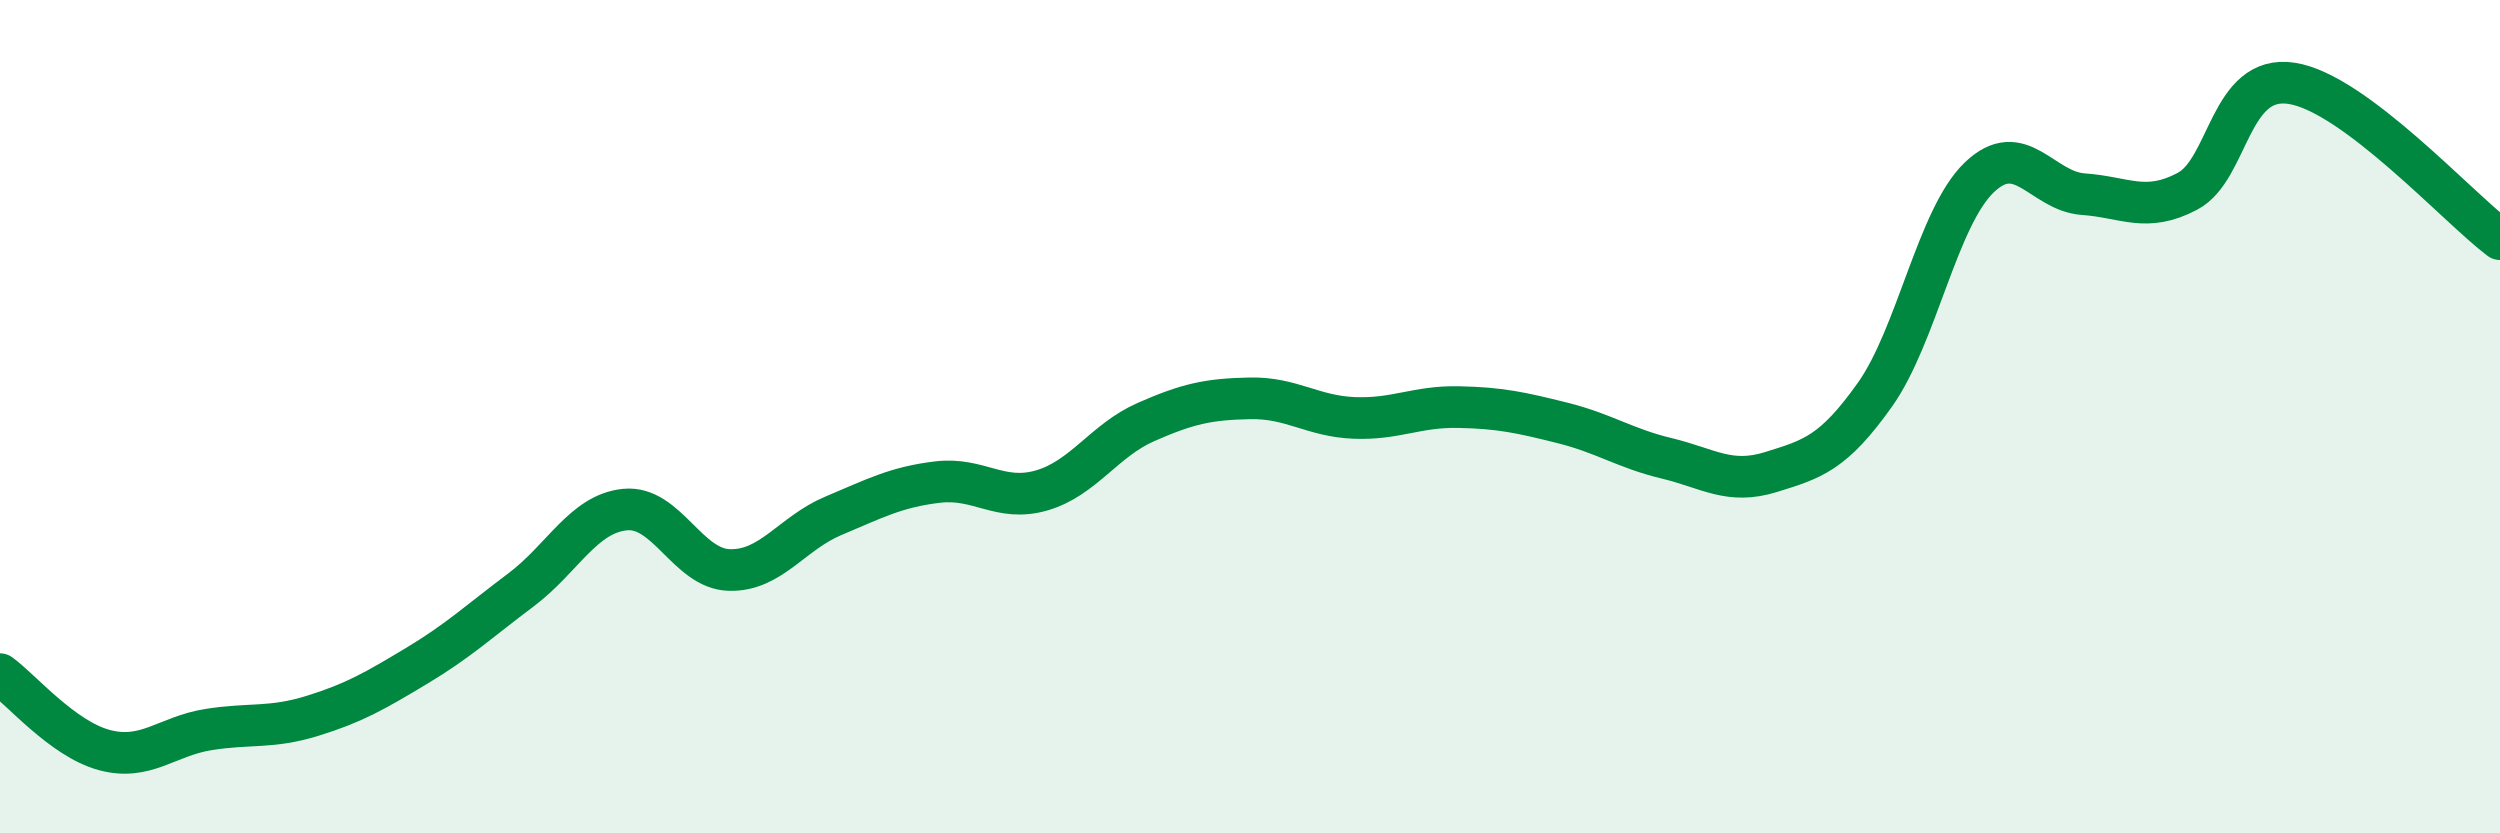
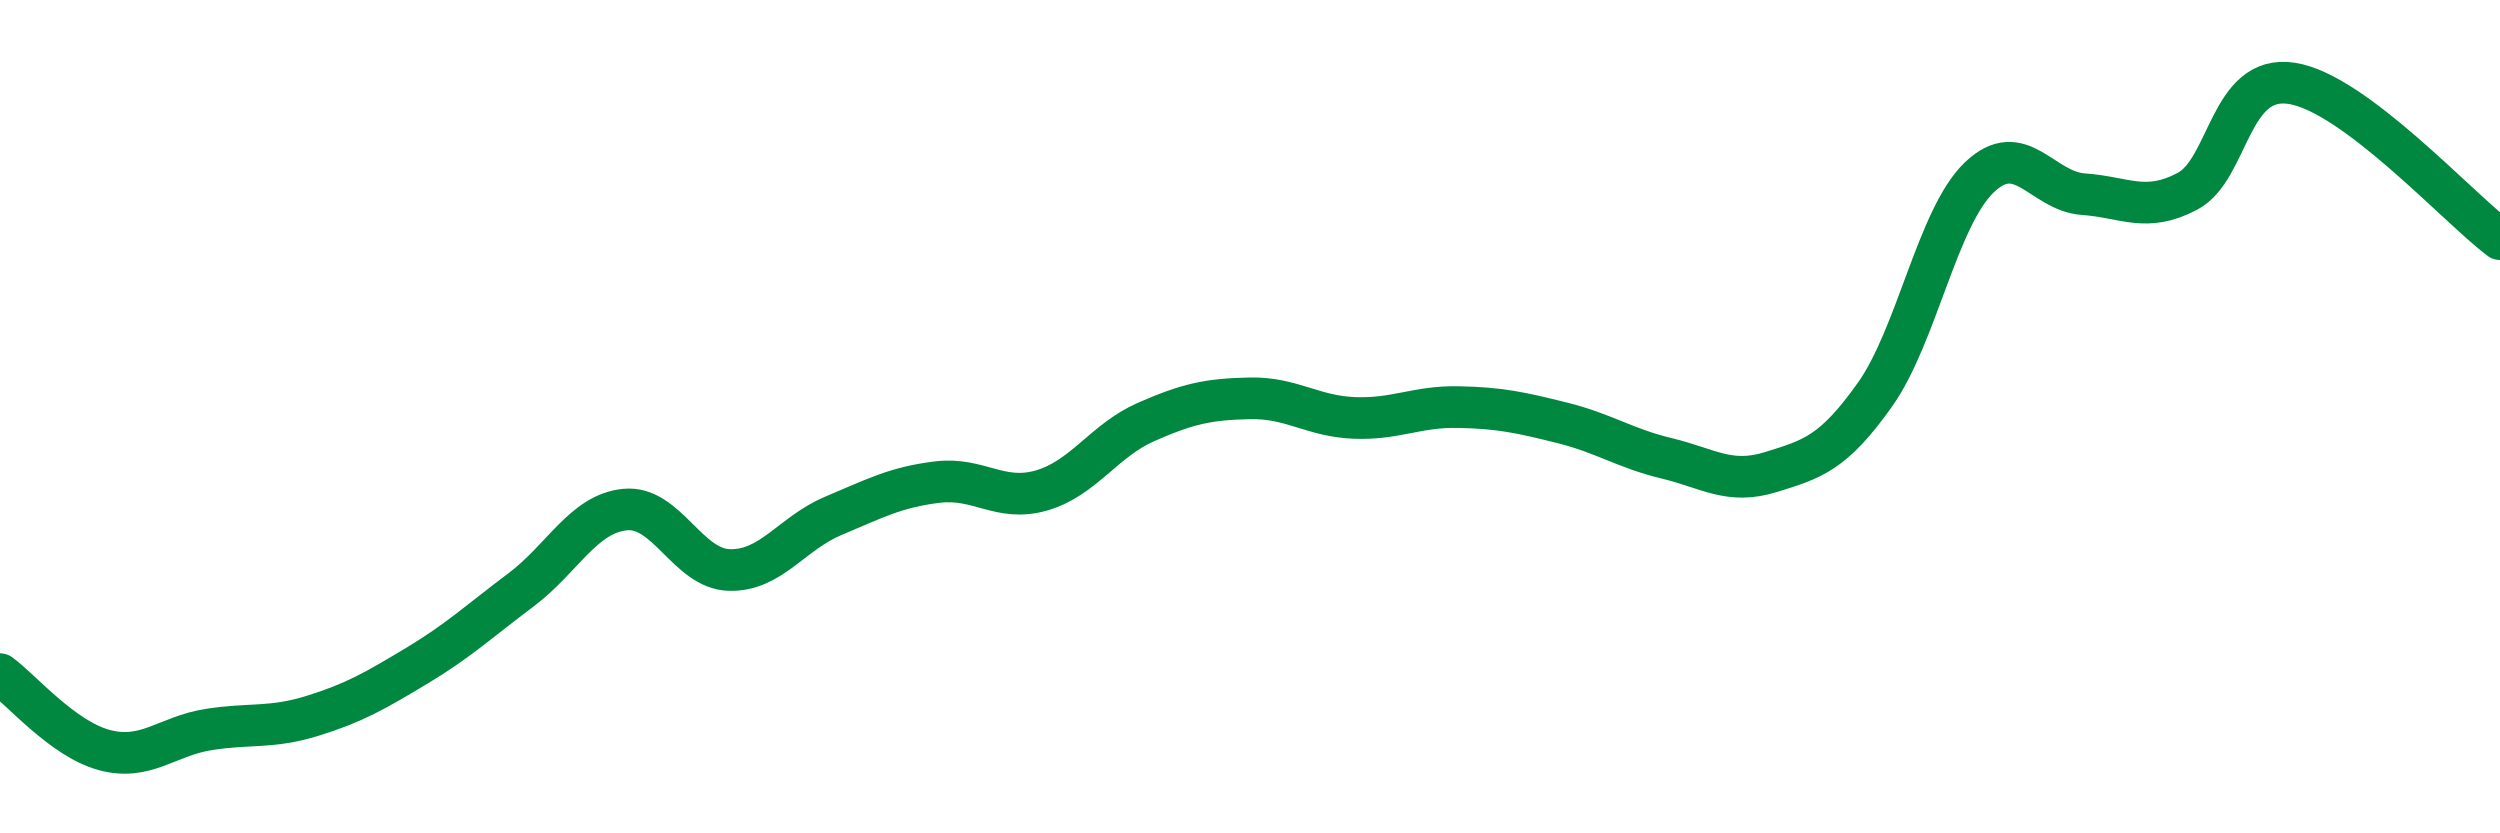
<svg xmlns="http://www.w3.org/2000/svg" width="60" height="20" viewBox="0 0 60 20">
-   <path d="M 0,16.18 C 0.5,16.54 1.5,17.73 2.5,18 C 3.5,18.27 4,17.67 5,17.51 C 6,17.35 6.5,17.49 7.5,17.18 C 8.5,16.87 9,16.58 10,15.98 C 11,15.38 11.5,14.91 12.5,14.16 C 13.5,13.41 14,12.33 15,12.23 C 16,12.13 16.5,13.65 17.5,13.68 C 18.5,13.71 19,12.8 20,12.38 C 21,11.96 21.5,11.69 22.5,11.57 C 23.5,11.45 24,12.06 25,11.77 C 26,11.48 26.5,10.57 27.5,10.13 C 28.5,9.69 29,9.58 30,9.56 C 31,9.54 31.5,9.99 32.5,10.03 C 33.5,10.07 34,9.75 35,9.77 C 36,9.79 36.5,9.9 37.5,10.15 C 38.5,10.4 39,10.76 40,11 C 41,11.24 41.5,11.64 42.5,11.33 C 43.5,11.02 44,10.88 45,9.47 C 46,8.06 46.5,5.22 47.5,4.26 C 48.5,3.3 49,4.59 50,4.66 C 51,4.73 51.5,5.12 52.5,4.59 C 53.5,4.06 53.5,1.77 55,2 C 56.5,2.23 59,4.99 60,5.74L60 20L0 20Z" fill="#008740" opacity="0.1" stroke-linecap="round" stroke-linejoin="round" />
  <path d="M 0,16.18 C 0.5,16.54 1.5,17.73 2.5,18 C 3.5,18.27 4,17.67 5,17.51 C 6,17.35 6.5,17.49 7.5,17.18 C 8.5,16.87 9,16.58 10,15.98 C 11,15.38 11.5,14.91 12.5,14.16 C 13.5,13.41 14,12.33 15,12.23 C 16,12.13 16.5,13.65 17.5,13.68 C 18.5,13.71 19,12.8 20,12.38 C 21,11.96 21.5,11.69 22.5,11.57 C 23.5,11.45 24,12.06 25,11.77 C 26,11.48 26.5,10.57 27.5,10.13 C 28.5,9.69 29,9.58 30,9.56 C 31,9.54 31.5,9.99 32.5,10.03 C 33.5,10.07 34,9.75 35,9.77 C 36,9.79 36.5,9.9 37.5,10.15 C 38.5,10.4 39,10.76 40,11 C 41,11.24 41.5,11.64 42.5,11.33 C 43.5,11.02 44,10.88 45,9.47 C 46,8.06 46.5,5.22 47.5,4.26 C 48.5,3.3 49,4.59 50,4.66 C 51,4.73 51.5,5.12 52.5,4.59 C 53.5,4.06 53.5,1.77 55,2 C 56.5,2.23 59,4.99 60,5.74" stroke="#008740" stroke-width="1" fill="none" stroke-linecap="round" stroke-linejoin="round" />
</svg>